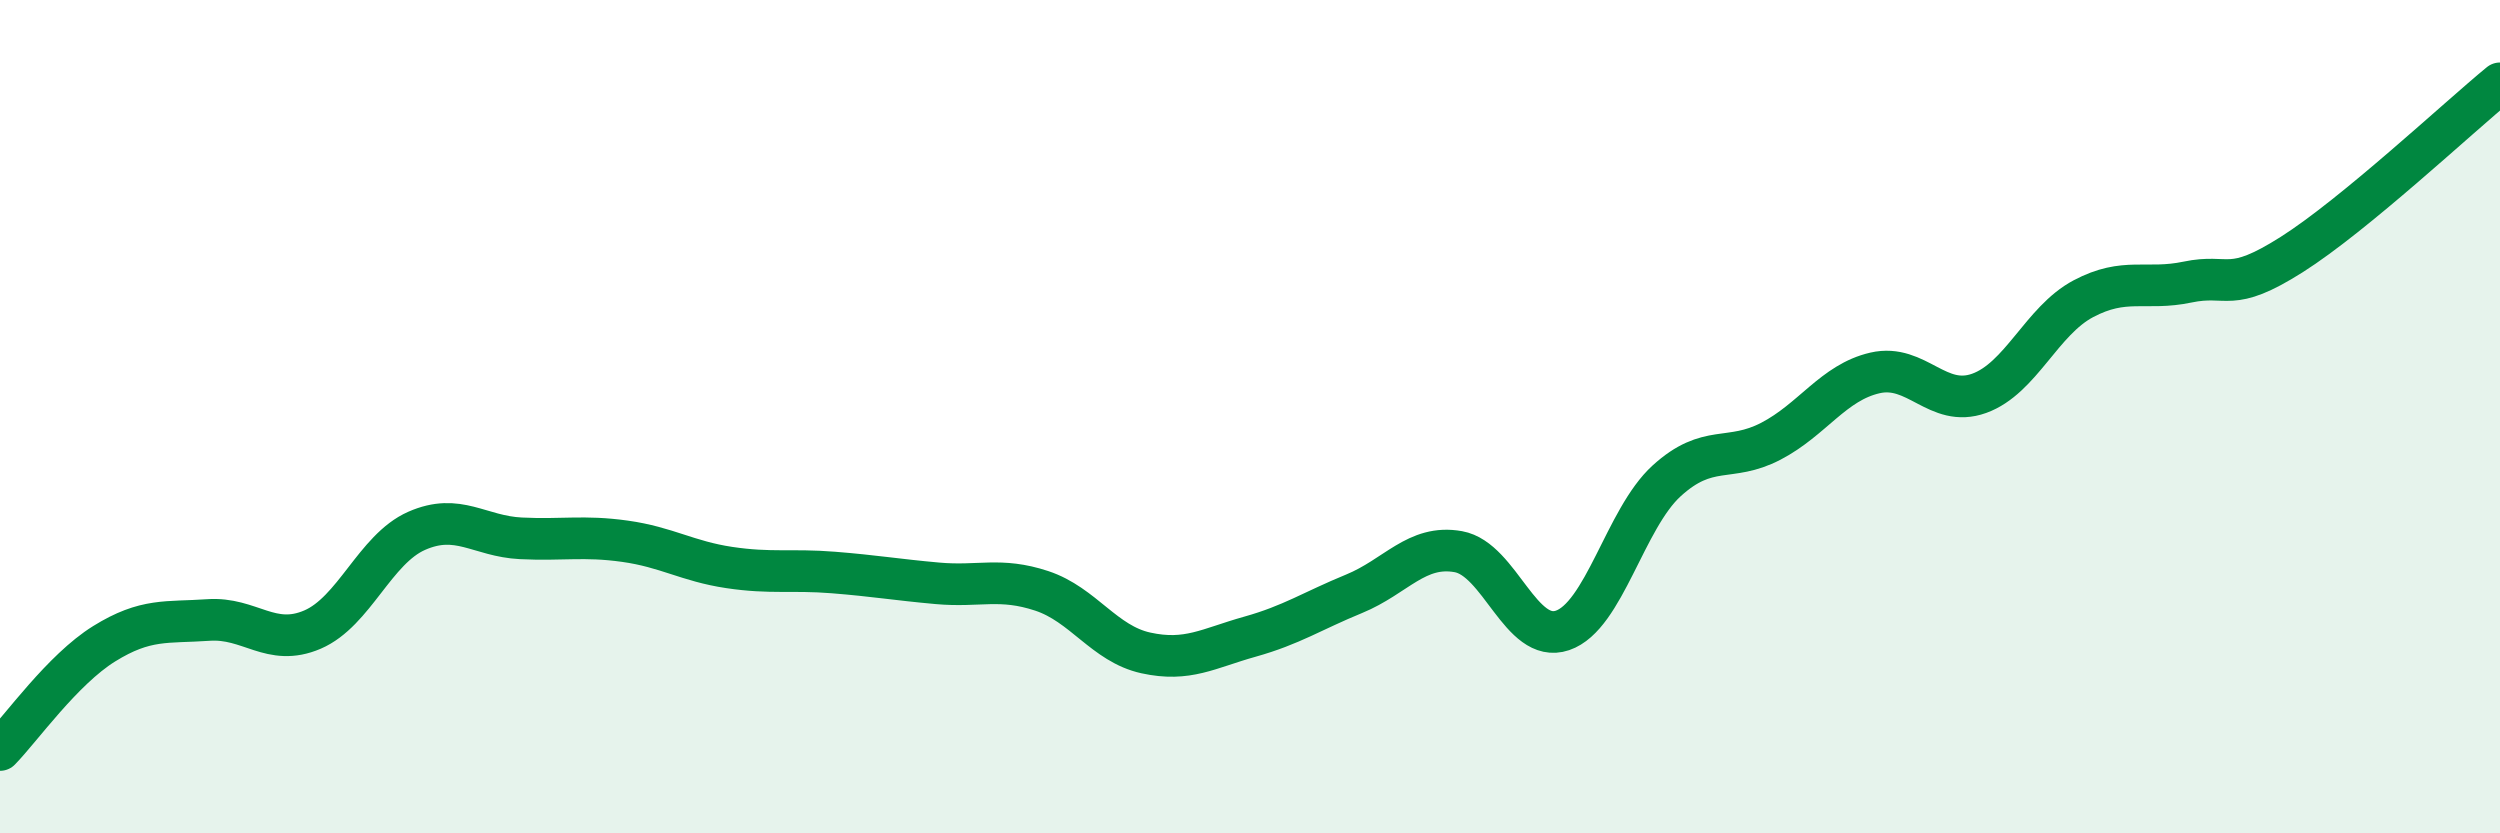
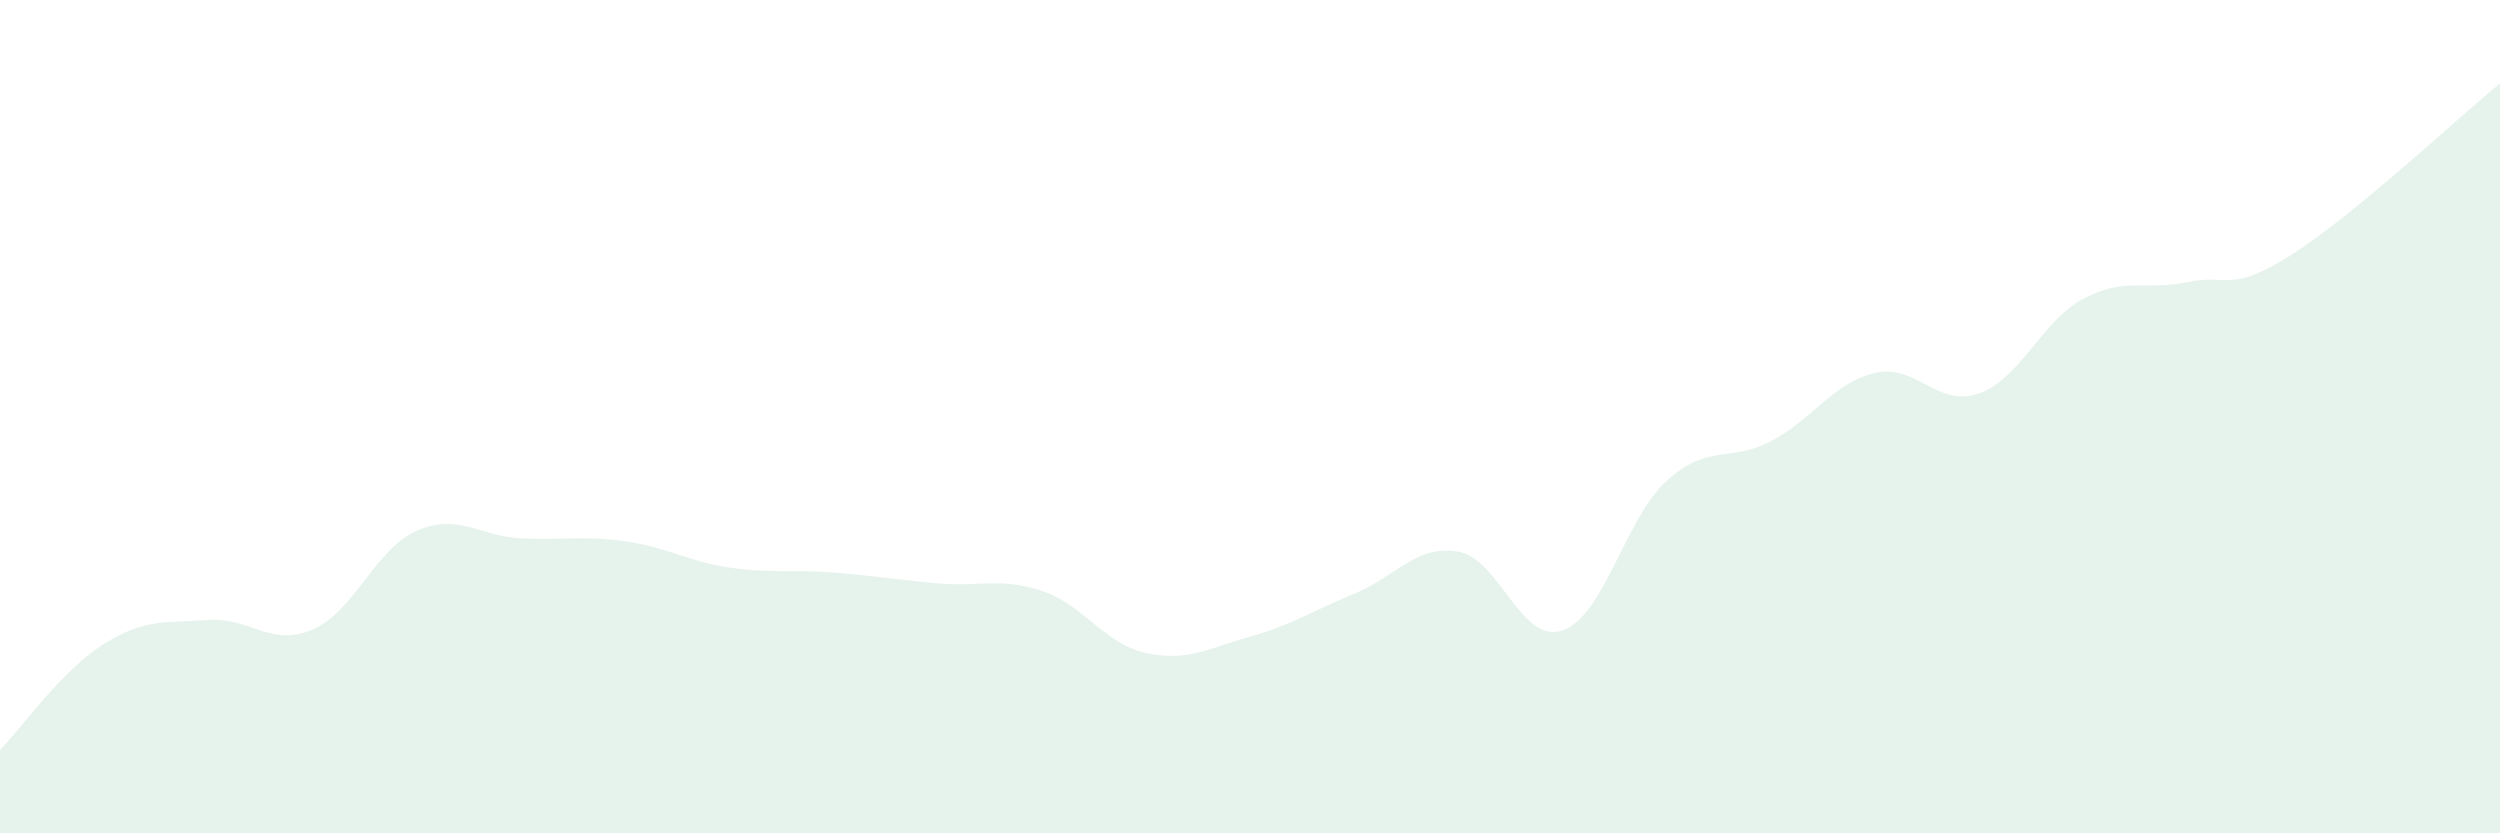
<svg xmlns="http://www.w3.org/2000/svg" width="60" height="20" viewBox="0 0 60 20">
  <path d="M 0,18 C 0.5,17.49 1.5,16.07 2.5,15.45 C 3.5,14.83 4,14.95 5,14.88 C 6,14.81 6.5,15.54 7.5,15.11 C 8.5,14.68 9,13.18 10,12.74 C 11,12.3 11.5,12.87 12.5,12.92 C 13.5,12.97 14,12.85 15,12.99 C 16,13.13 16.5,13.47 17.5,13.62 C 18.5,13.77 19,13.66 20,13.74 C 21,13.82 21.5,13.91 22.5,14 C 23.5,14.09 24,13.85 25,14.18 C 26,14.51 26.5,15.45 27.5,15.67 C 28.5,15.89 29,15.56 30,15.28 C 31,15 31.5,14.66 32.5,14.25 C 33.5,13.84 34,13.06 35,13.24 C 36,13.42 36.5,15.47 37.5,15.13 C 38.5,14.79 39,12.45 40,11.54 C 41,10.63 41.5,11.11 42.5,10.59 C 43.5,10.07 44,9.18 45,8.95 C 46,8.72 46.5,9.8 47.5,9.44 C 48.5,9.08 49,7.7 50,7.17 C 51,6.64 51.5,6.98 52.5,6.77 C 53.5,6.56 53.5,7.06 55,6.11 C 56.5,5.16 59,2.82 60,2L60 20L0 20Z" fill="#008740" opacity="0.1" stroke-linecap="round" stroke-linejoin="round" />
-   <path d="M 0,18 C 0.5,17.49 1.5,16.07 2.5,15.45 C 3.5,14.83 4,14.95 5,14.88 C 6,14.81 6.5,15.54 7.5,15.11 C 8.5,14.68 9,13.18 10,12.74 C 11,12.3 11.5,12.87 12.5,12.92 C 13.5,12.97 14,12.85 15,12.99 C 16,13.13 16.5,13.47 17.5,13.62 C 18.5,13.77 19,13.66 20,13.74 C 21,13.82 21.5,13.91 22.5,14 C 23.5,14.09 24,13.85 25,14.18 C 26,14.51 26.5,15.45 27.5,15.67 C 28.5,15.89 29,15.56 30,15.28 C 31,15 31.5,14.66 32.5,14.25 C 33.5,13.84 34,13.06 35,13.24 C 36,13.42 36.5,15.47 37.5,15.13 C 38.5,14.79 39,12.45 40,11.54 C 41,10.63 41.5,11.11 42.5,10.59 C 43.5,10.07 44,9.18 45,8.95 C 46,8.72 46.5,9.8 47.5,9.44 C 48.5,9.08 49,7.7 50,7.17 C 51,6.64 51.5,6.98 52.5,6.77 C 53.5,6.56 53.5,7.06 55,6.11 C 56.5,5.16 59,2.82 60,2" stroke="#008740" stroke-width="1" fill="none" stroke-linecap="round" stroke-linejoin="round" />
</svg>